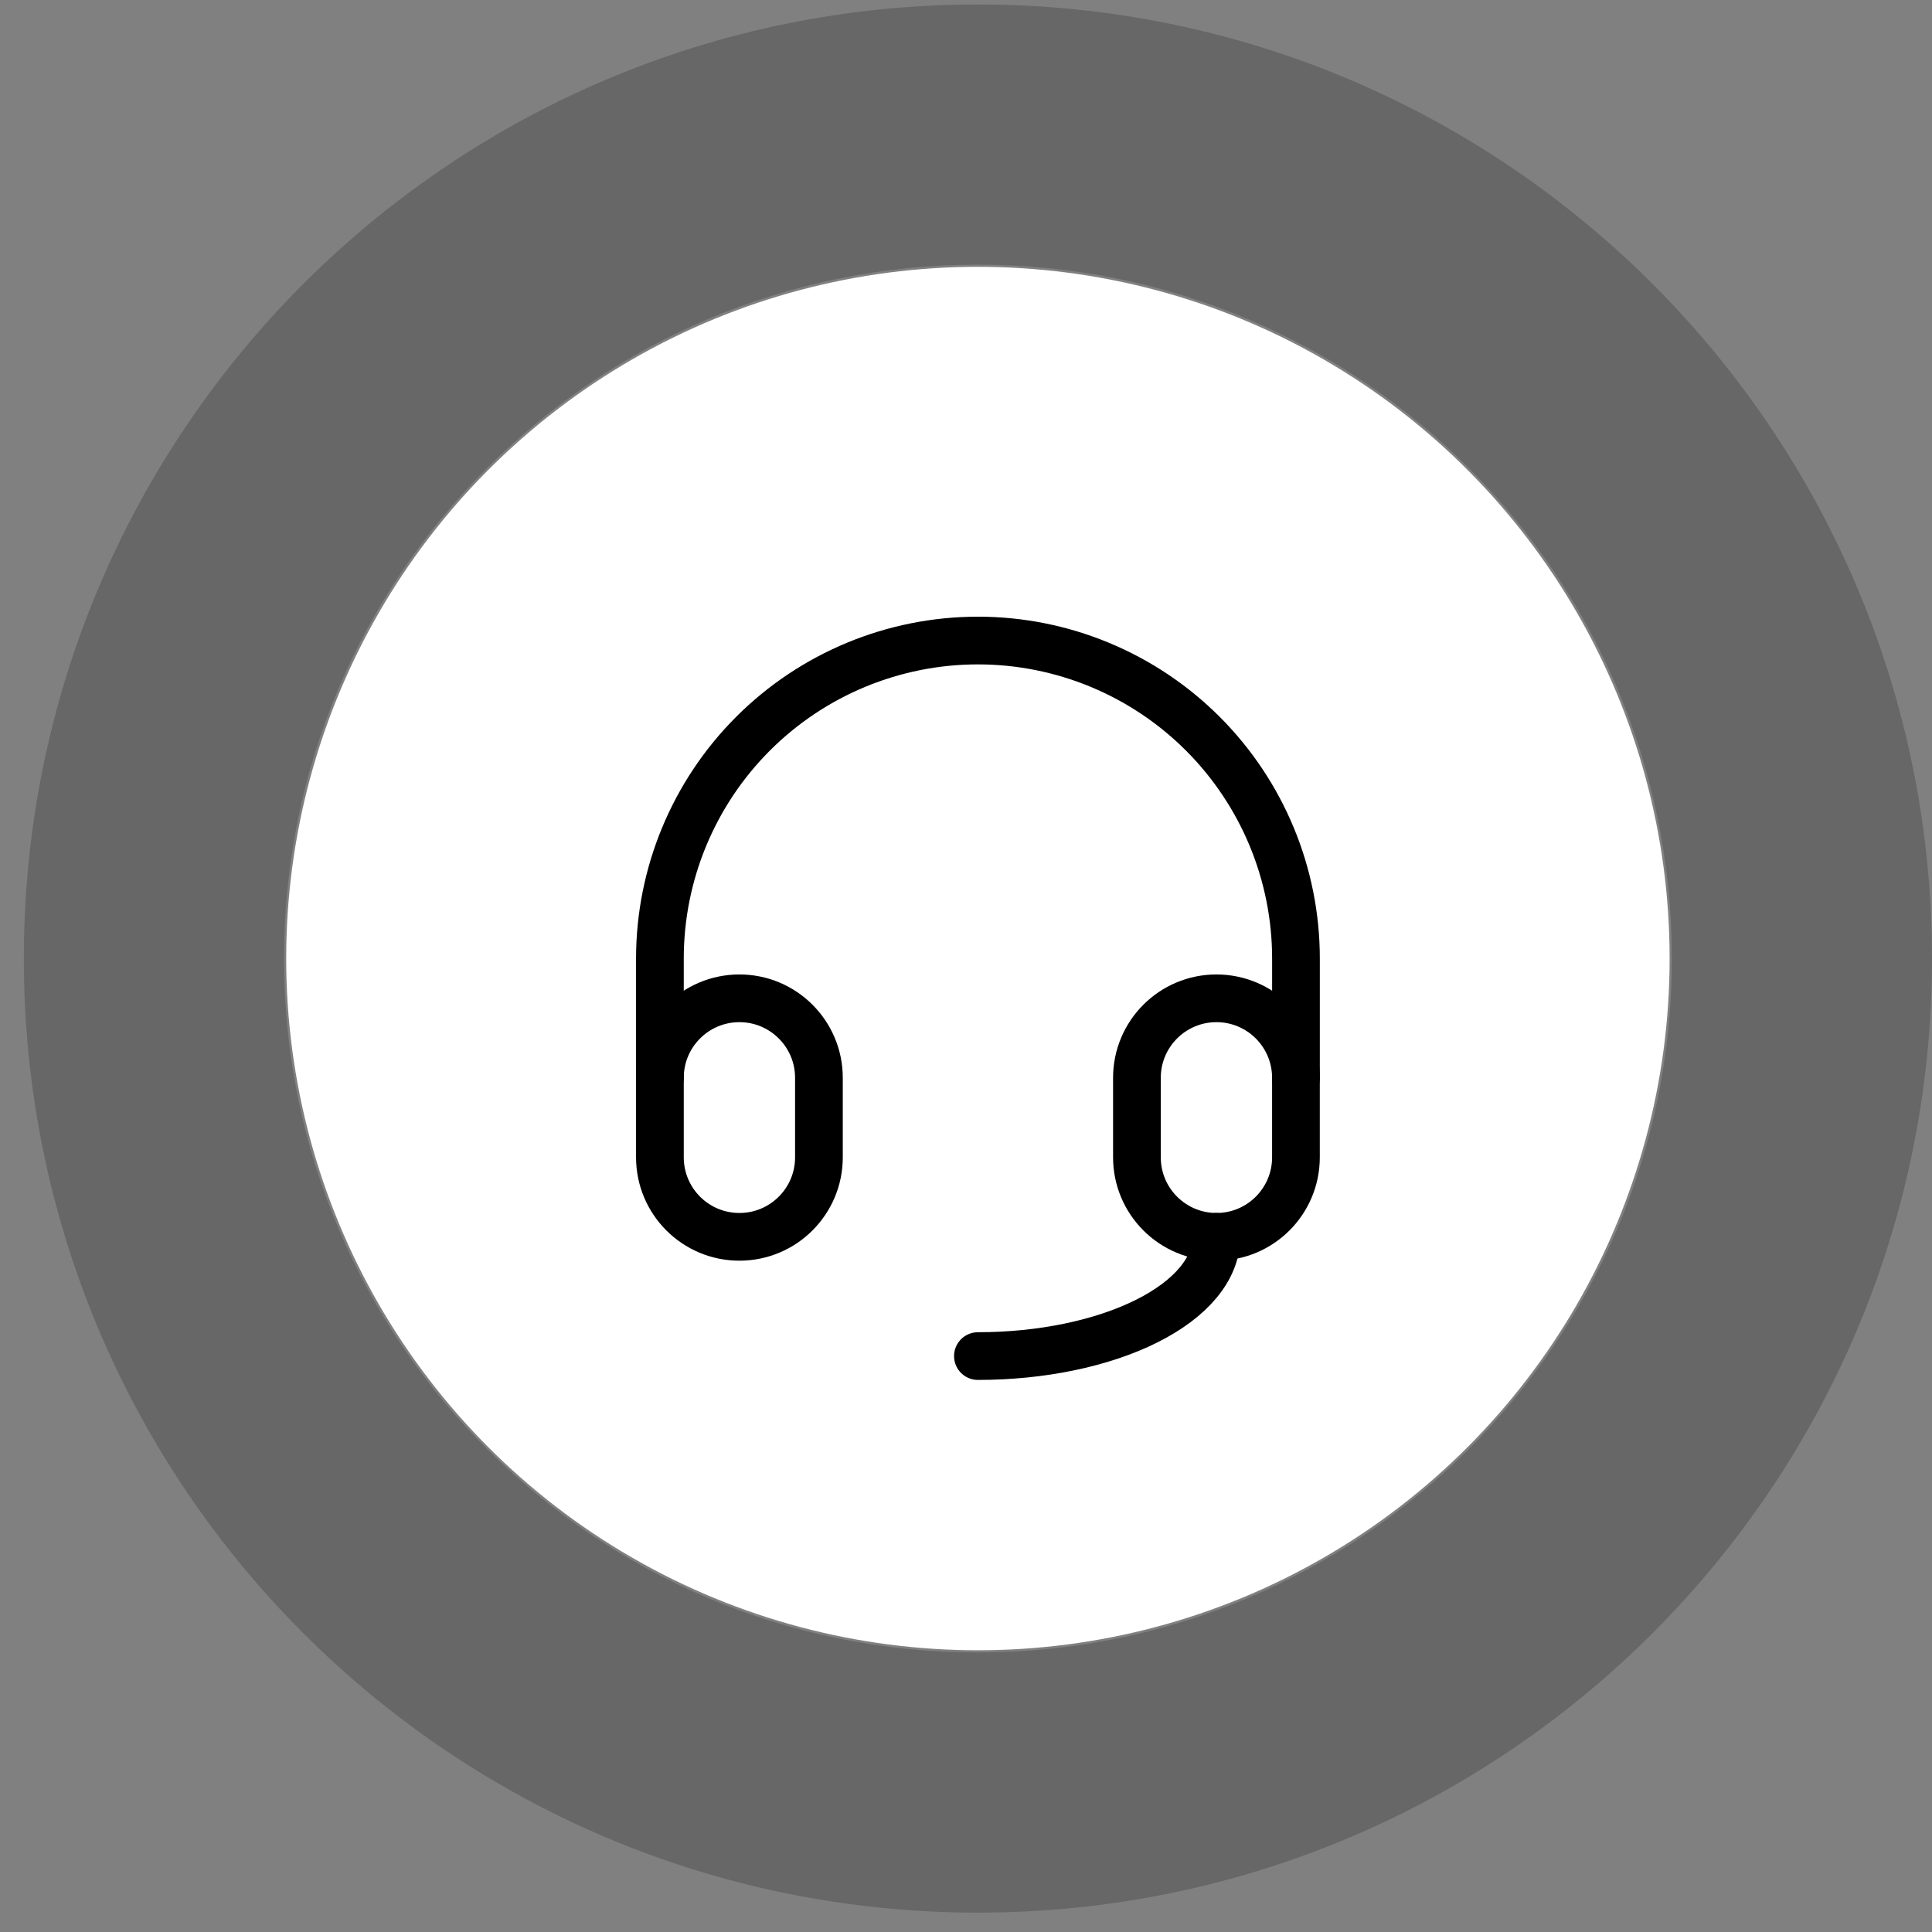
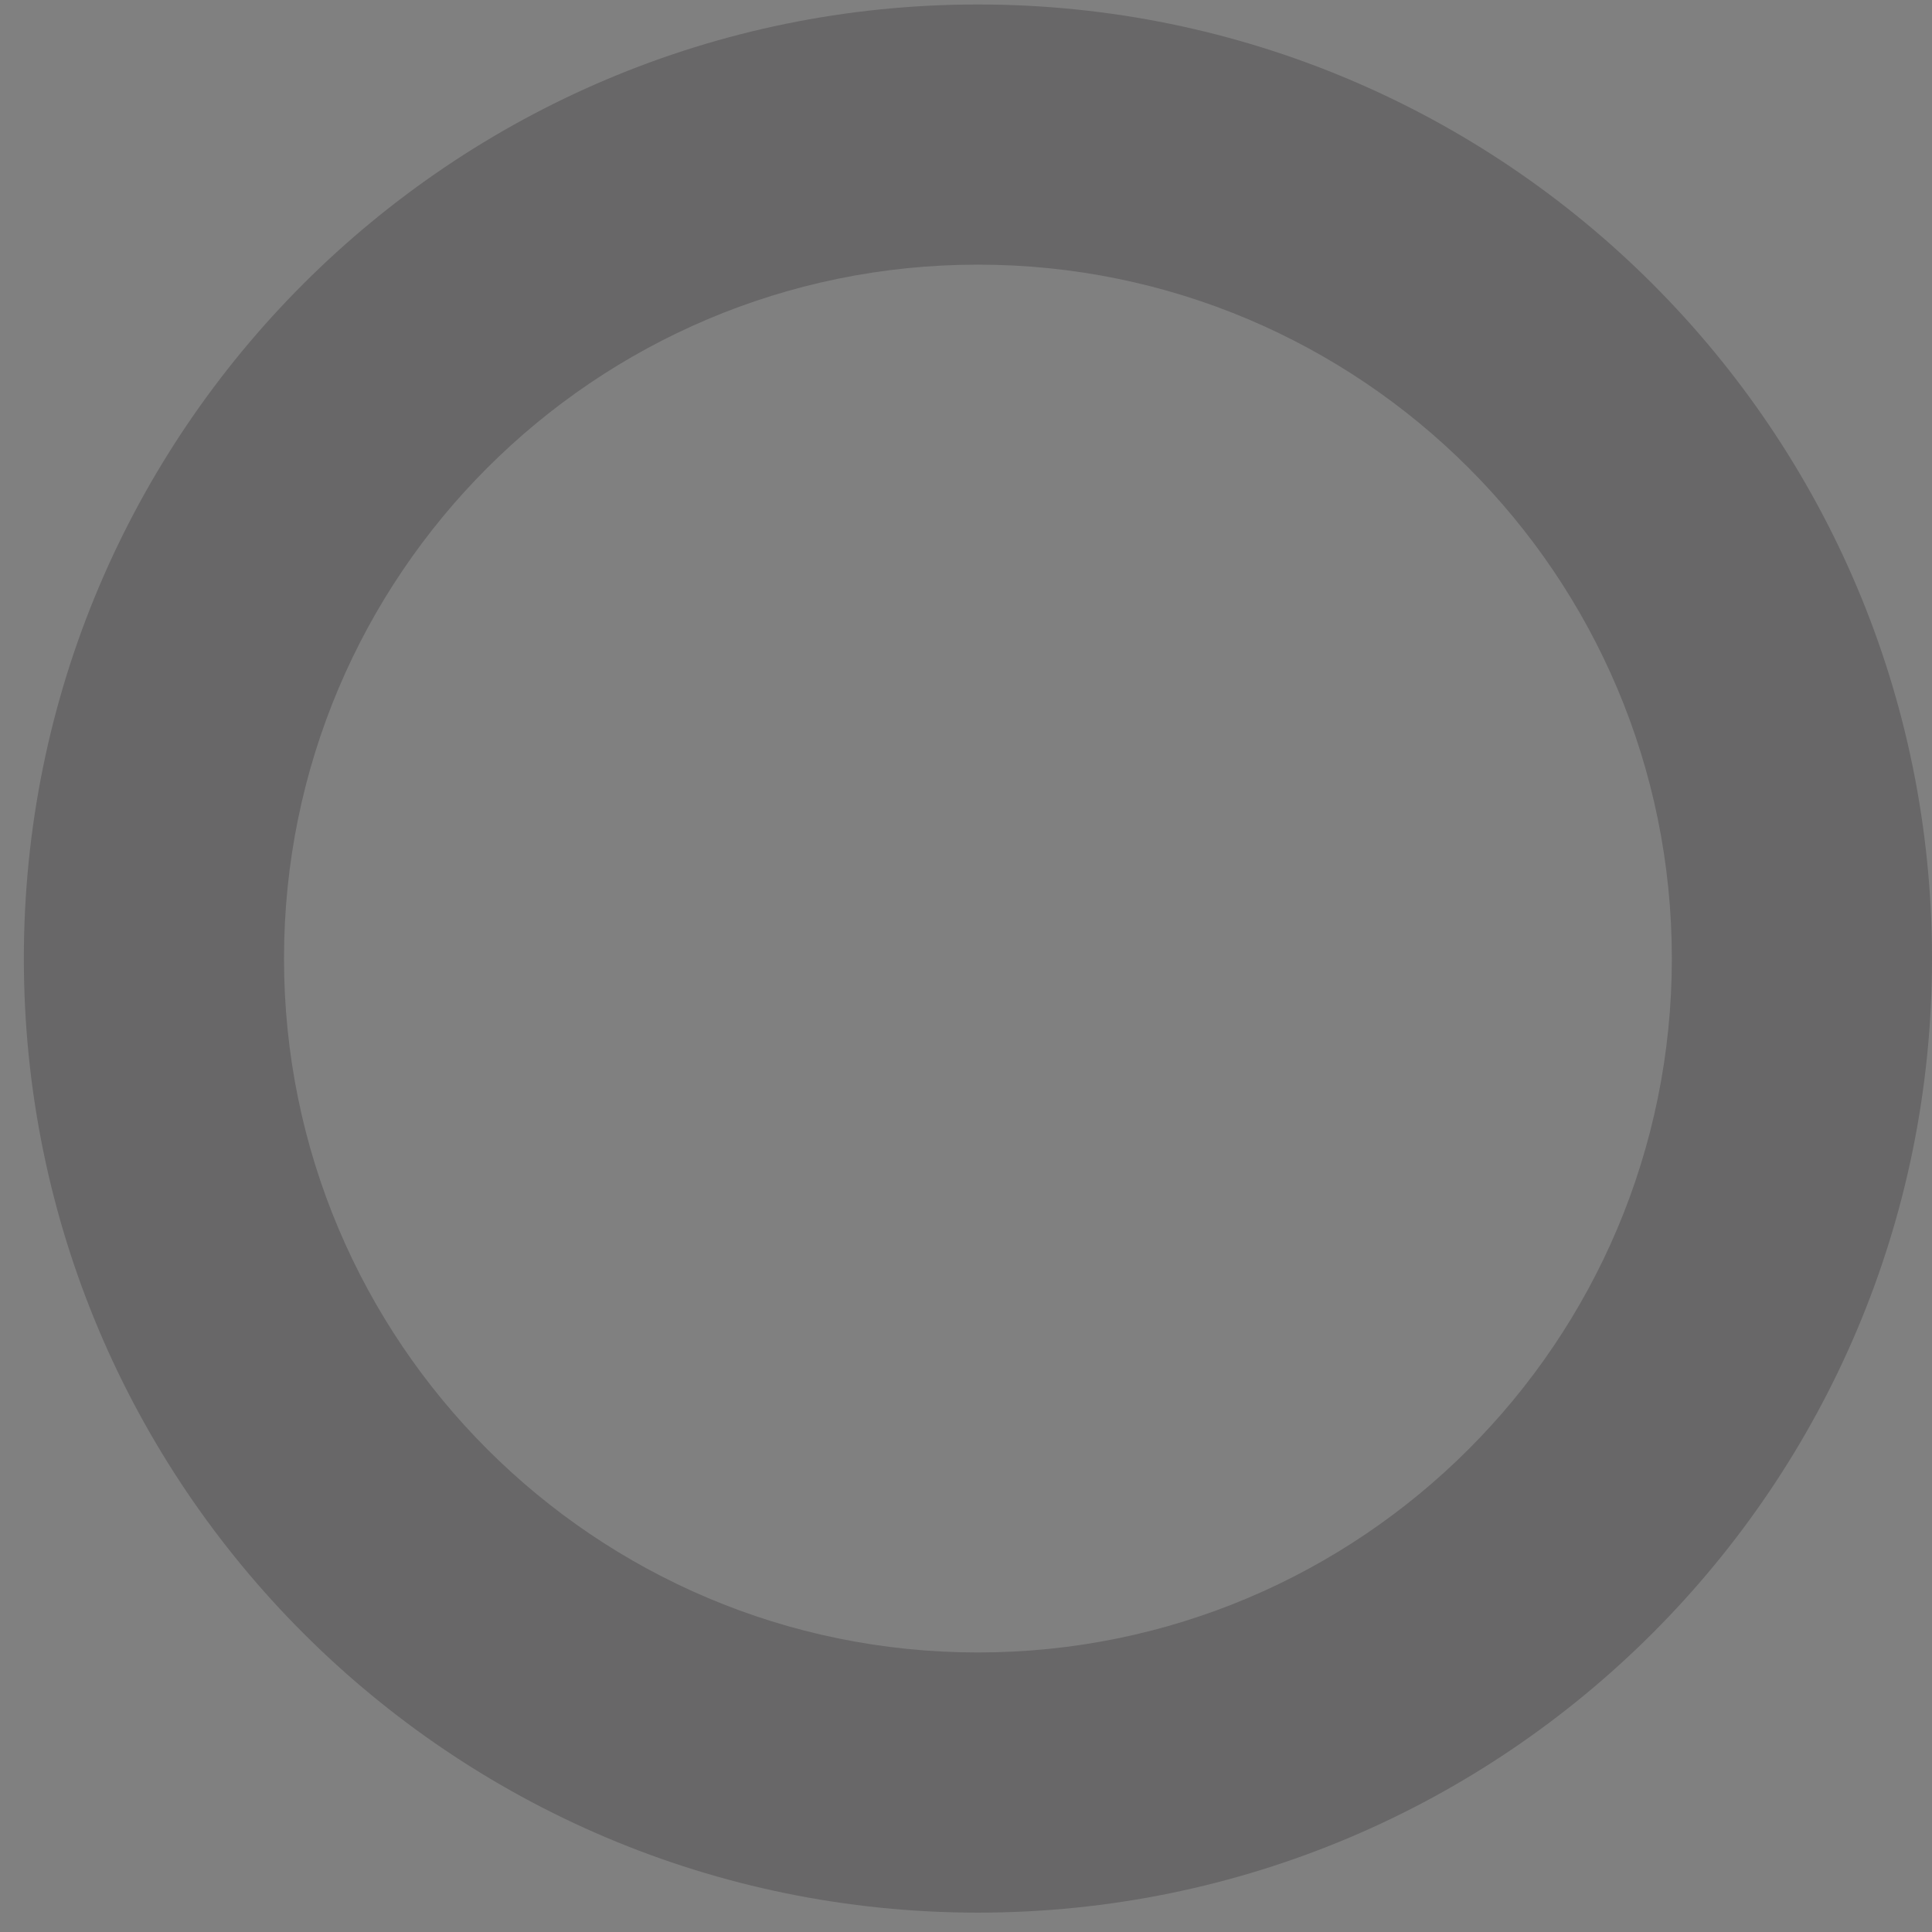
<svg xmlns="http://www.w3.org/2000/svg" width="72" height="72" viewBox="0 0 72 72" fill="none">
  <rect x="0" y="0" width="72" height="72" fill="#808080" stroke="none" />
  <path opacity="0.3" d="M72 35.722C72 55.359 56.081 71.278 36.444 71.278C16.808 71.278 0.889 55.359 0.889 35.722C0.889 16.086 16.808 0.167 36.444 0.167C56.081 0.167 72 16.086 72 35.722ZM10.584 35.722C10.584 50.005 22.162 61.583 36.444 61.583C50.727 61.583 62.305 50.005 62.305 35.722C62.305 21.44 50.727 9.862 36.444 9.862C22.162 9.862 10.584 21.44 10.584 35.722Z" fill="#2F2E30" />
-   <circle cx="36.444" cy="35.722" r="25.778" fill="white" />
  <g clip-path="url(#clip0_1946_3986)">
-     <path d="M30.519 40.167C30.519 38.531 29.192 37.204 27.556 37.204C25.919 37.204 24.593 38.531 24.593 40.167V43.13C24.593 44.766 25.919 46.093 27.556 46.093C29.192 46.093 30.519 44.766 30.519 43.13V40.167Z" stroke="black" stroke-width="1.778" stroke-linecap="round" stroke-linejoin="round" />
-     <path d="M48.296 40.167C48.296 38.531 46.97 37.204 45.333 37.204C43.697 37.204 42.37 38.531 42.37 40.167V43.13C42.37 44.766 43.697 46.093 45.333 46.093C46.97 46.093 48.296 44.766 48.296 43.13V40.167Z" stroke="black" stroke-width="1.778" stroke-linecap="round" stroke-linejoin="round" />
-     <path d="M24.593 40.167V35.723C24.593 32.58 25.841 29.565 28.064 27.342C30.287 25.12 33.301 23.871 36.445 23.871C39.588 23.871 42.602 25.12 44.825 27.342C47.048 29.565 48.297 32.58 48.297 35.723V40.167" stroke="black" stroke-width="1.778" stroke-linecap="round" stroke-linejoin="round" />
    <path d="M45.333 46.093C45.333 47.272 44.397 48.402 42.73 49.236C41.063 50.069 38.802 50.537 36.444 50.537" stroke="black" stroke-width="1.778" stroke-linecap="round" stroke-linejoin="round" />
  </g>
  <defs>
    <clipPath id="clip0_1946_3986">
-       <rect width="35.556" height="35.556" fill="white" transform="translate(18.667 17.944)" />
-     </clipPath>
+       </clipPath>
  </defs>
</svg>